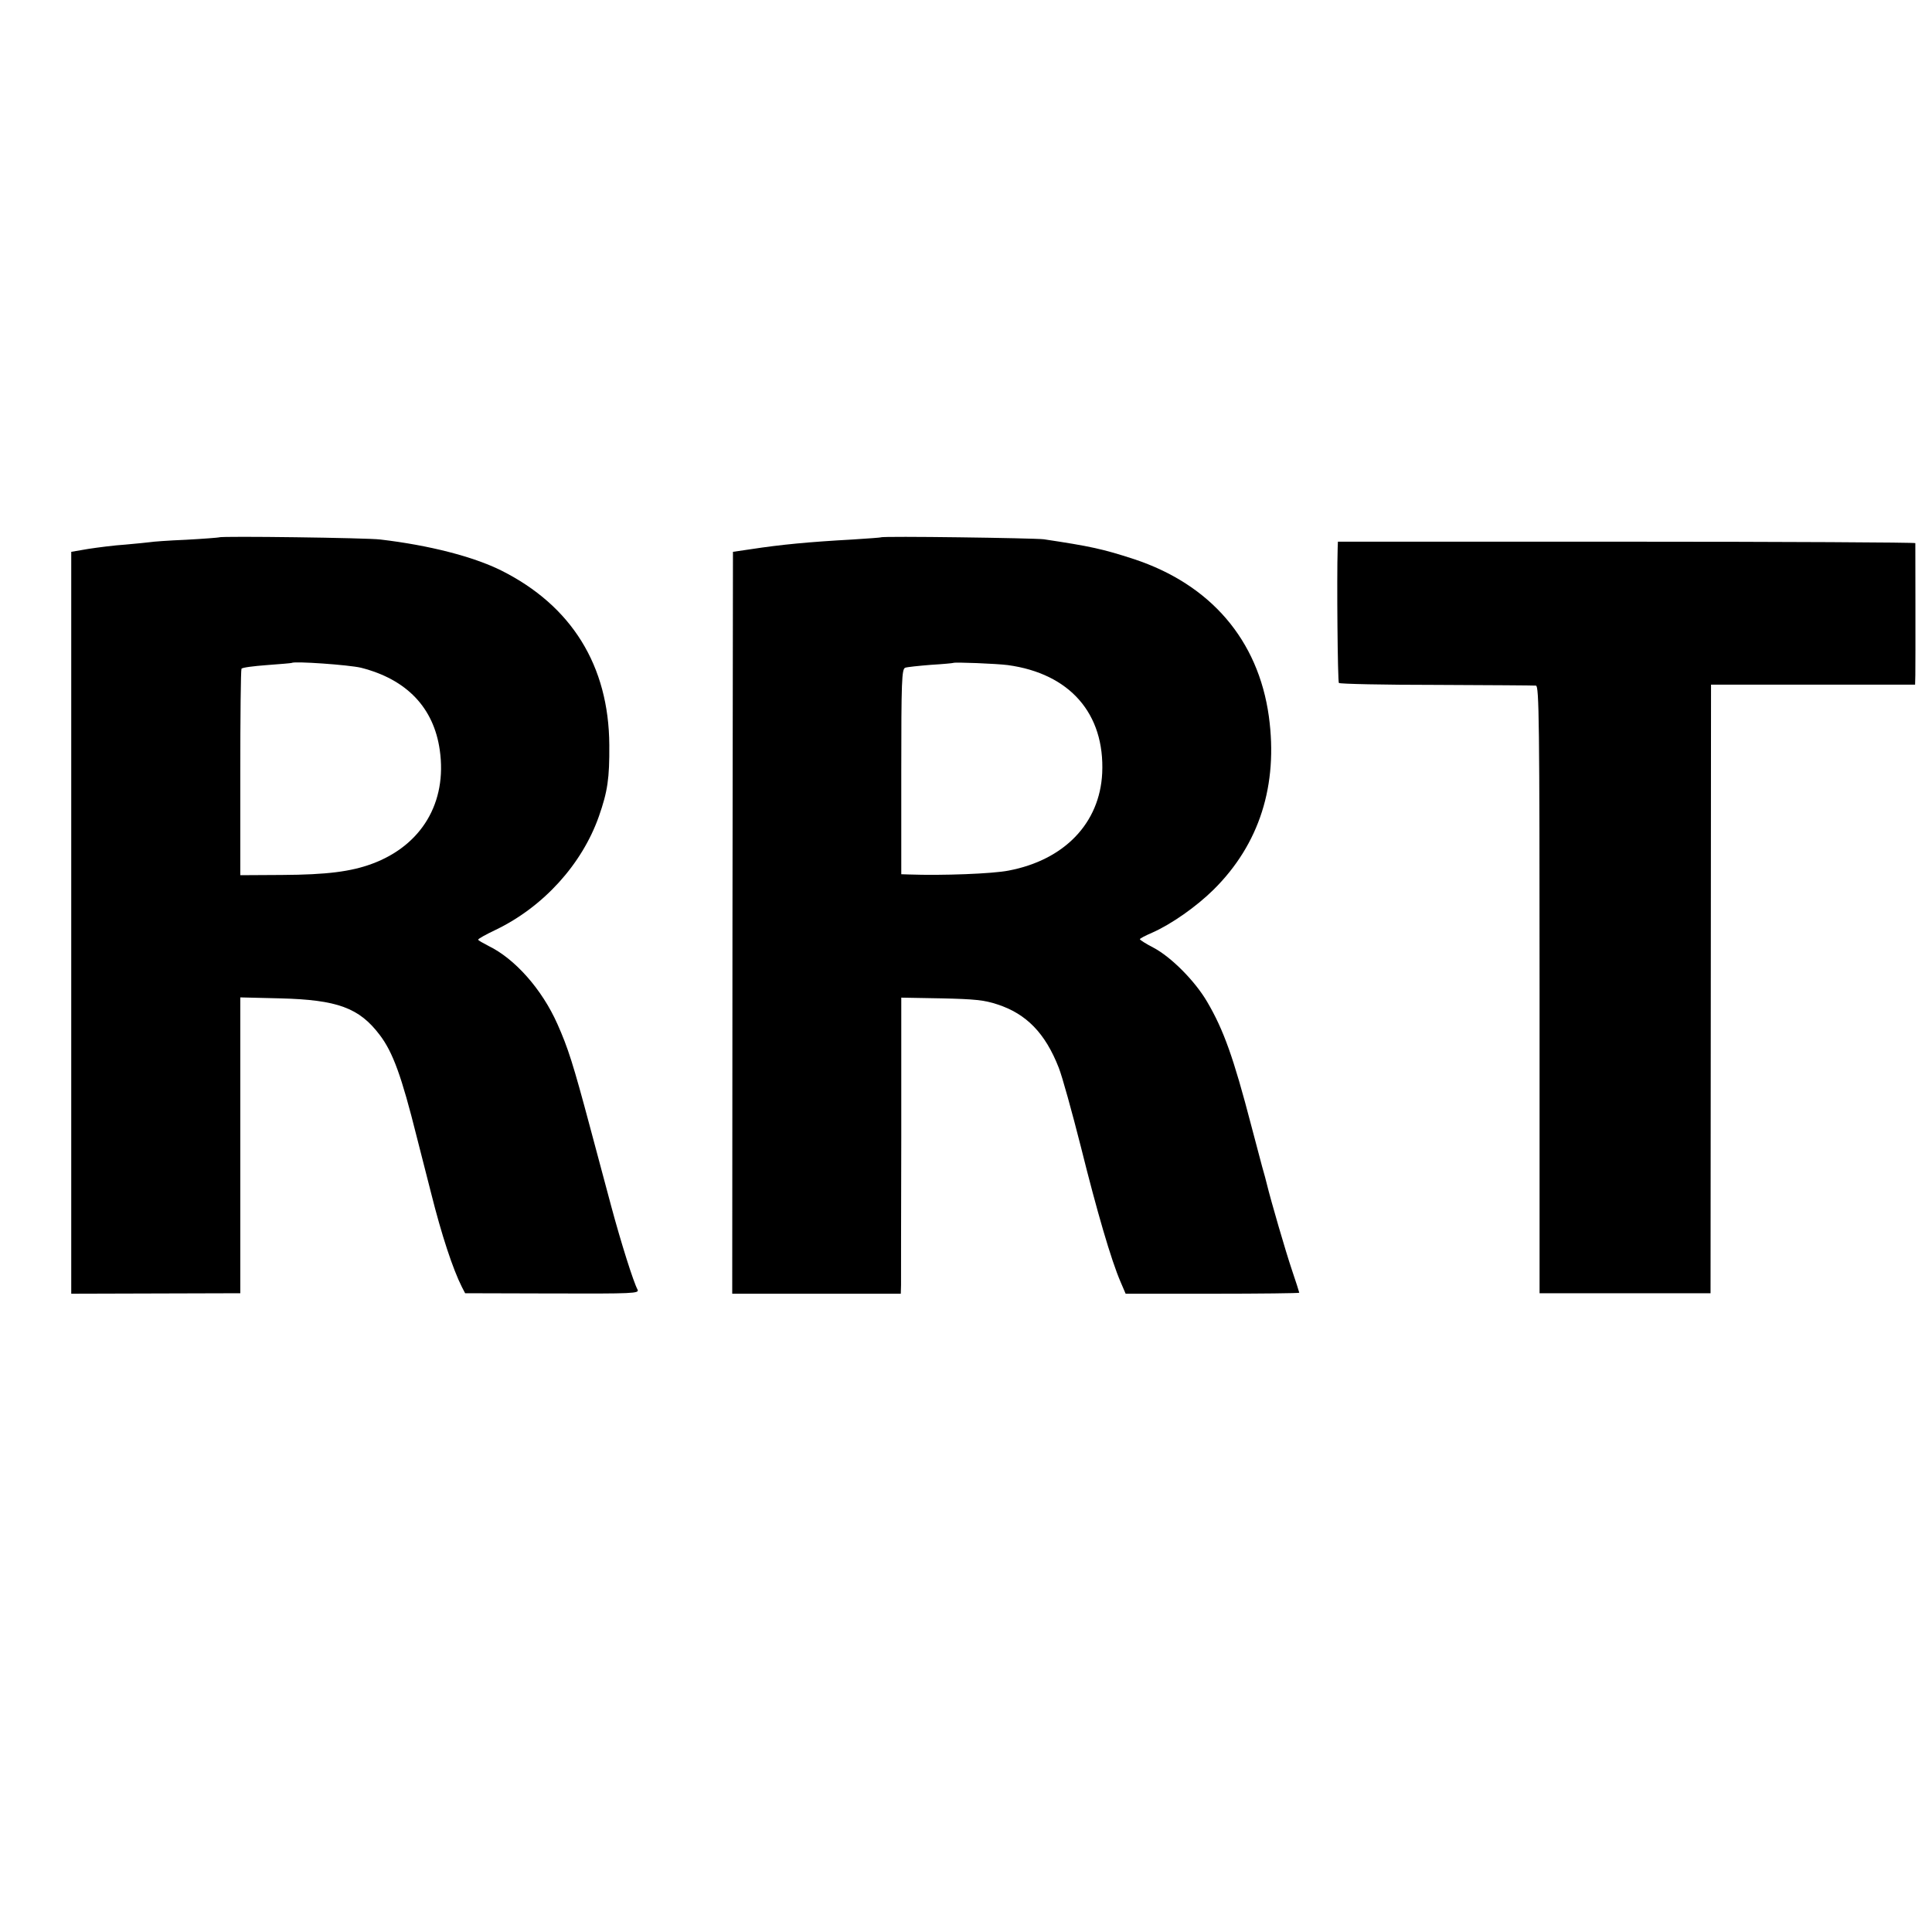
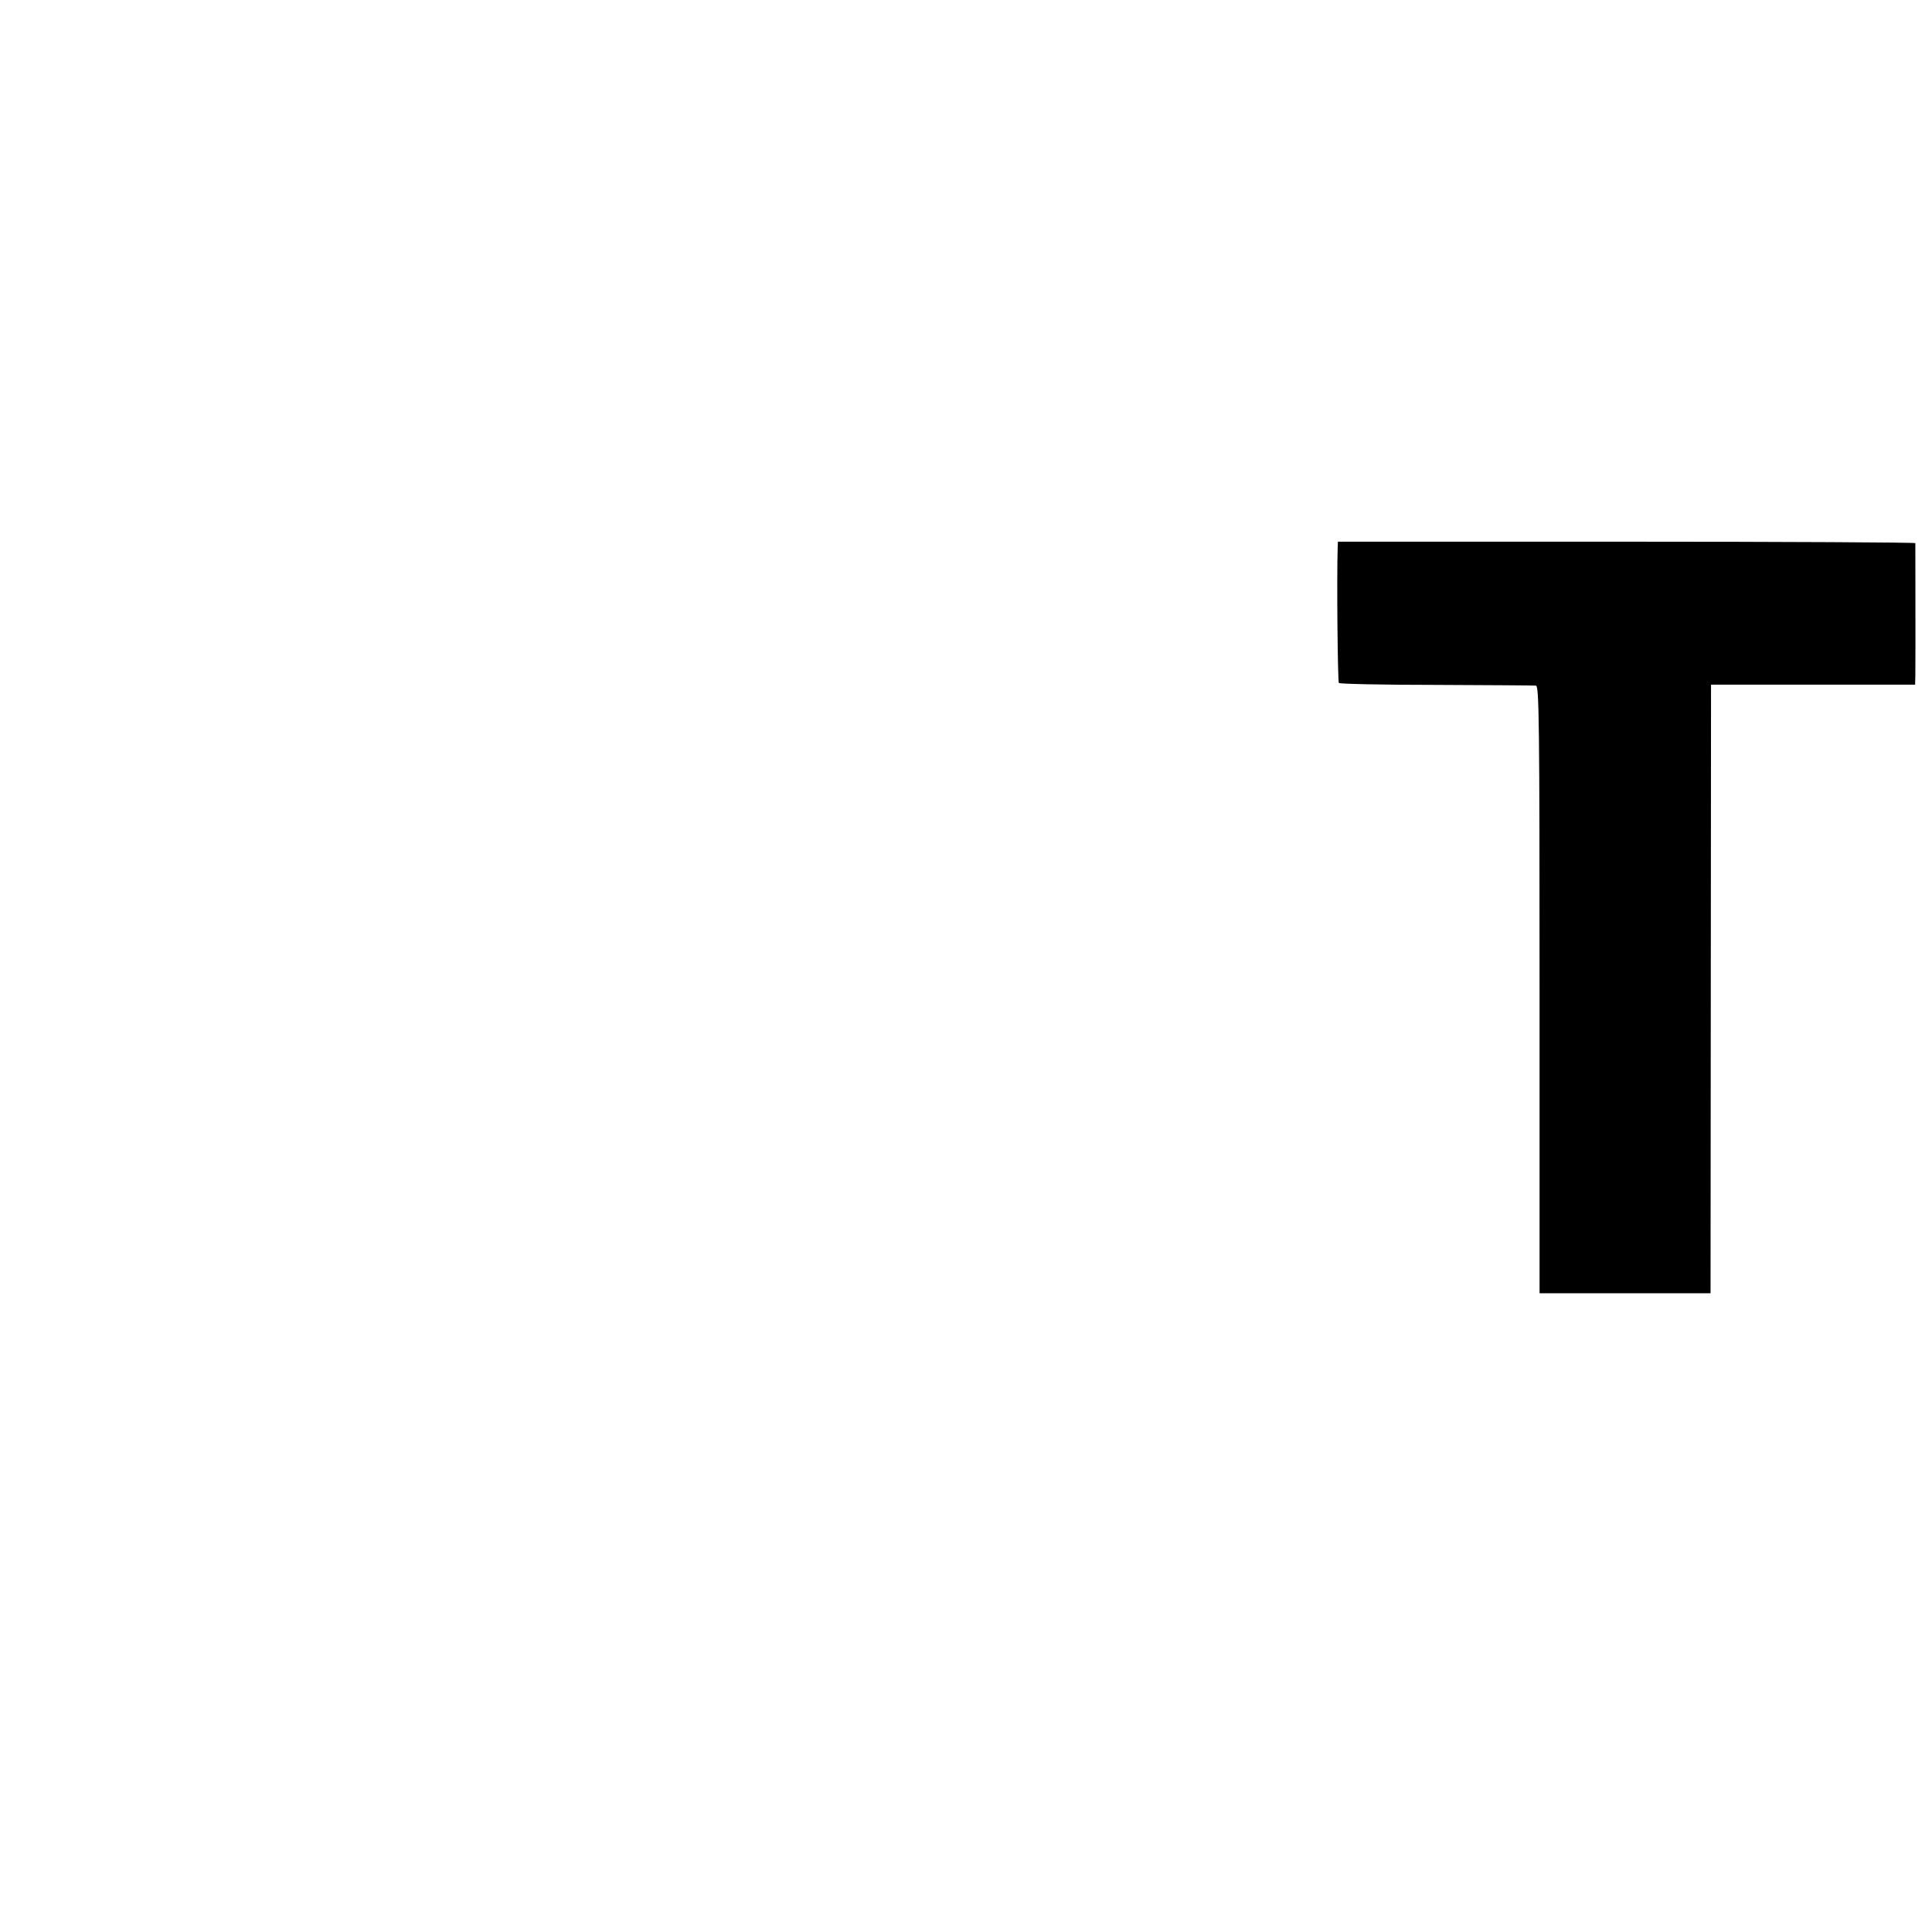
<svg xmlns="http://www.w3.org/2000/svg" version="1.0" width="800pt" height="800pt" viewBox="0 0 800 800" preserveAspectRatio="xMidYMid meet">
  <g transform="translate(0,800) scale(0.1,-0.1)" fill="#000000" stroke="none">
-     <path d="M908 5775 c-2 -1 -63 -6 -137 -10 -73 -3 -141 -8 -150 -10 -9 -1 -54 -6 -101 -10 -47 -3 -116 -12 -155 -18 l-70 -12 0 -1536 0 -1536 350 1 350 1 0 612 0 613 165 -4 c237 -6 327 -39 412 -151 55 -72 91 -172 153 -420 31 -121 58 -227 60 -235 43 -172 90 -315 128 -390 l13 -25 361 -1 c336 -1 361 0 353 16 -17 31 -69 196 -109 345 -12 44 -51 190 -87 325 -71 266 -92 331 -136 430 -64 144 -176 270 -285 323 -23 12 -43 23 -43 26 0 4 33 22 73 41 197 95 357 271 427 470 36 103 44 157 43 295 -2 329 -156 577 -448 723 -115 57 -296 104 -500 128 -52 7 -661 15 -667 9z m587 -540 c189 -48 301 -165 326 -341 31 -217 -75 -395 -281 -471 -87 -32 -186 -45 -372 -46 l-173 -1 0 423 c0 232 2 427 5 432 3 5 51 11 105 15 55 4 101 8 103 9 10 8 237 -8 287 -20z" />
-     <path d="M3648 5775 c-1 -1 -55 -5 -118 -9 -181 -10 -296 -21 -420 -40 l-75 -11 -2 -1536 -1 -1536 349 0 349 0 1 36 c0 20 0 296 1 613 l0 577 167 -3 c137 -3 177 -7 231 -25 120 -39 198 -119 254 -262 14 -35 55 -183 92 -329 66 -265 125 -468 164 -558 l21 -49 359 0 c198 0 360 2 360 4 0 2 -14 46 -31 96 -25 74 -86 283 -104 357 -2 8 -10 40 -19 70 -8 30 -28 107 -45 170 -73 280 -114 395 -182 511 -50 86 -149 186 -223 225 -31 16 -56 32 -56 35 0 3 23 15 51 27 79 35 182 107 254 178 190 188 268 433 229 718 -44 316 -241 546 -559 651 -129 42 -180 53 -373 82 -39 5 -668 14 -674 8z m525 -529 c257 -35 402 -201 391 -447 -10 -207 -156 -360 -388 -404 -66 -13 -272 -21 -413 -16 l-31 1 0 424 c0 376 2 425 16 431 8 3 56 8 106 12 50 3 92 7 93 8 6 4 180 -3 226 -9z" />
    <path d="M5539 5731 c-4 -130 0 -553 5 -559 4 -4 186 -8 404 -8 219 -1 404 -2 412 -3 13 -1 15 -148 15 -1258 l0 -1258 354 0 354 0 1 1260 1 1260 423 0 422 0 1 40 c1 50 0 538 0 546 -1 3 -539 6 -1196 6 l-1195 0 -1 -26z" />
  </g>
</svg>